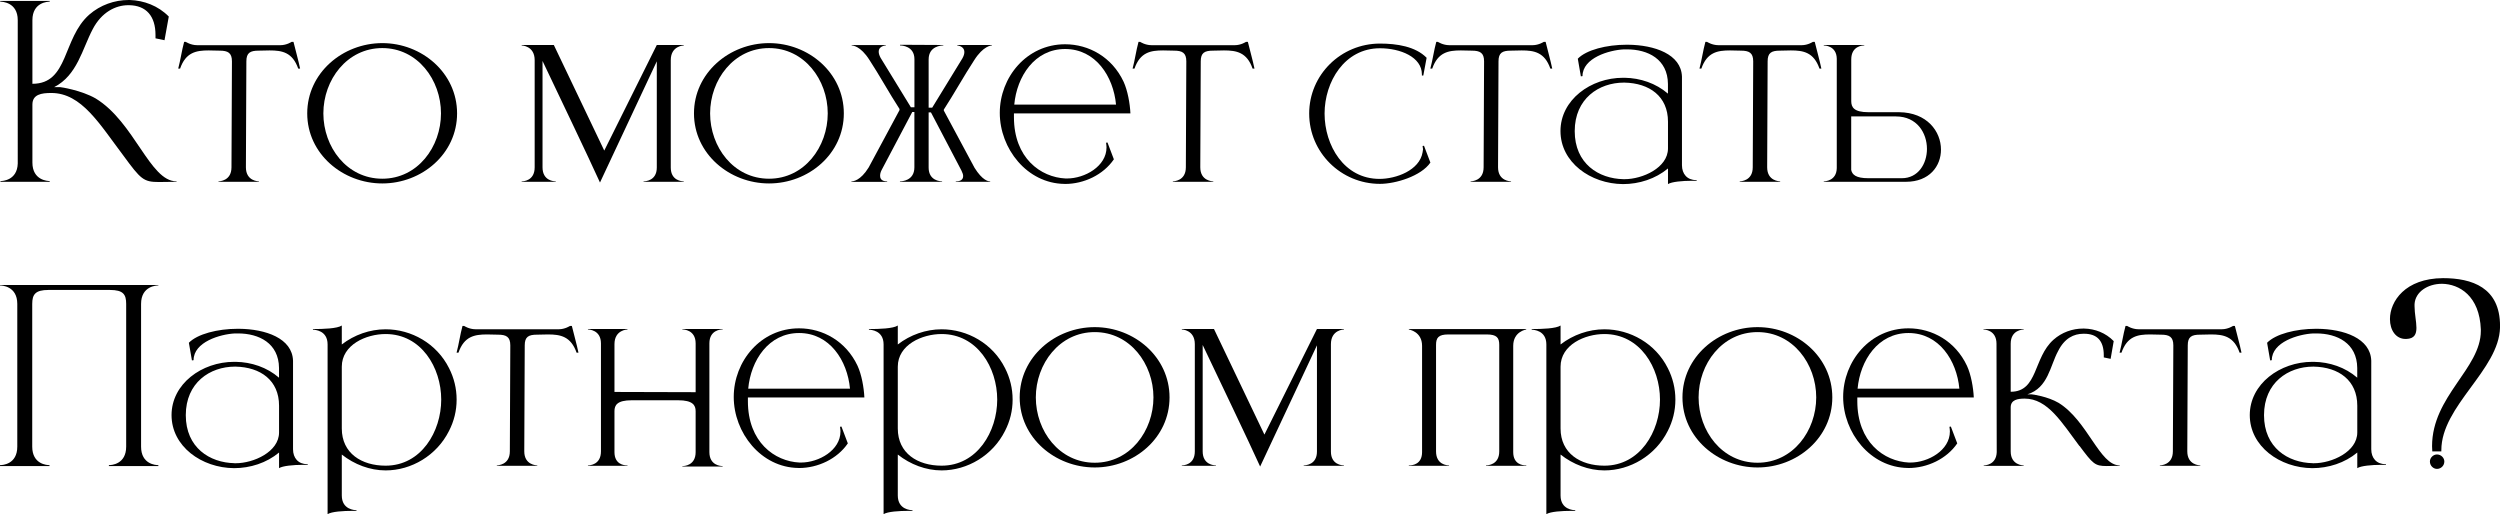
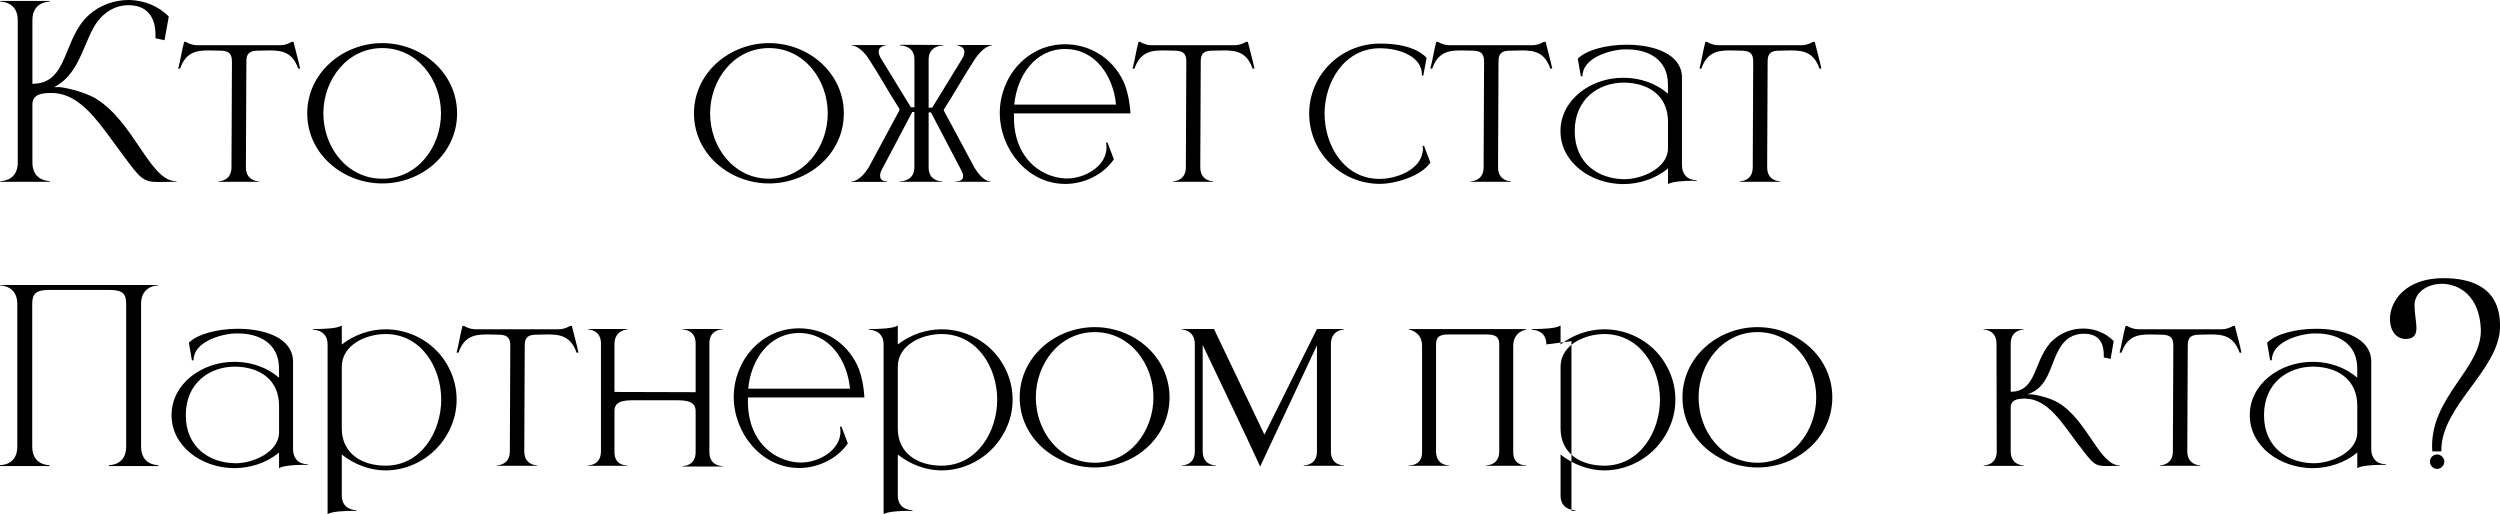
<svg xmlns="http://www.w3.org/2000/svg" id="_Слой_2" data-name="Слой 2" viewBox="0 0 543.89 111.85">
  <g id="_Слой_1-2" data-name="Слой 1">
    <g>
      <path d="m.05.36v-.15h10.76v.15c-.36,0-3.76.1-3.76,4.02v13.85c7.93,0,6.49-9.84,12.36-15.04,2.42-2.11,5.51-3.19,8.6-3.19h.21c3.09.1,6.18,1.24,8.5,3.6l-.93,5.15-1.96-.41v-.72c0-4.12-2.01-6.44-5.77-6.49h-.15c-2.78,0-5.82,1.54-7.73,5.2-2.27,4.27-3.35,10.04-8.39,12.62h1.24c.21,0,4.63.67,7.78,2.47,8.45,5.15,11.79,18.03,17.56,18.03h.05v.1c-1.6,0-2.83.05-3.81.05-3.4,0-3.97-.57-7.78-5.77-5.15-6.8-9.06-13.6-15.66-13.6h-.05c-2.11,0-4.07.31-4.07,2.52v12.62c0,3.91,3.4,4.02,3.76,4.02v.16H.1v-.16h.05c.31,0,3.6-.1,3.71-3.81V4.38C3.86.46.41.36.05.36Z" />
      <path d="m47.53,39.55v-.1c.15,0,2.83-.05,2.83-3.04l.1-23.07c0-1.85-.88-2.32-2.68-2.32l-2.37-.05c-2.73,0-5,.41-6.23,3.96h-.41c.52-1.96.77-3.91,1.29-5.82h.36s1.08.72,2.47.72h18.13c1.34,0,2.42-.72,2.42-.72h.41c.46,1.91,1.03,3.86,1.44,5.82h-.41c-1.24-3.55-3.5-3.96-6.23-3.96l-2.37.05c-1.85,0-2.68.46-2.68,2.32l-.1,23.07c0,2.99,2.68,3.04,2.83,3.04v.1h-8.81Z" />
      <path d="m66.84,24.67c0-8.81,7.73-15.29,16.33-15.29s16.27,6.49,16.27,15.29-7.67,15.24-16.27,15.24-16.33-6.44-16.33-15.24Zm29.1,0c0-7.31-5.1-14.21-12.77-14.21s-12.82,6.9-12.82,14.21,5.1,14.21,12.82,14.21,12.77-6.95,12.77-14.21Z" />
-       <path d="m118.03,13.24v23.17c0,2.94,2.52,3.04,2.83,3.04h.05v.1h-7.42v-.1h.05c.31,0,2.78-.1,2.78-3.04V13.08c0-3.14-2.83-3.19-2.83-3.19v-.1h7l10.97,22.97,11.43-22.97h5.87v.1s-2.83.05-2.83,3.19v23.38c0,2.88,2.47,2.99,2.78,2.99h.05v.1h-8.75v-.1h.05c.31,0,2.83-.1,2.83-2.99V13.34l-12.36,26.37c-2.78-6.13-8.7-18.44-12.51-26.47Z" />
      <path d="m150.98,24.67c0-8.81,7.72-15.29,16.33-15.29s16.27,6.49,16.27,15.29-7.67,15.24-16.27,15.24-16.33-6.44-16.33-15.24Zm29.1,0c0-7.31-5.1-14.21-12.77-14.21s-12.82,6.9-12.82,14.21,5.1,14.21,12.82,14.21,12.77-6.95,12.77-14.21Z" />
      <path d="m207.94,39.55v-.1h.16c.36,0,1.44-.1,1.44-1.13,0-.31-.1-.67-.36-1.19l-6.64-12.67h-.51v12c0,2.88,2.58,2.99,2.88,2.99h.05v.1h-9.17v-.1h.05c.31,0,3.09-.1,3.09-3.04v-12.05h-.46l-6.69,12.67c-.26.51-.31.93-.31,1.24,0,1.13,1.13,1.19,1.49,1.19h.05v.1h-7.78v-.1h.05c.26,0,1.91-.1,3.71-3.04l6.7-12.46v-.26c-2.21-3.4-4.38-7.36-6.54-10.66-1.96-3.09-3.66-3.14-3.86-3.14v-.1h7.42v.1s-1.54.05-1.54,1.34c0,.36.1.77.41,1.34l6.59,10.76h.77v-10.46c0-2.88-2.78-2.99-3.09-2.99h-.05v-.15l9.42.05v.1h-.05c-.31,0-3.14.1-3.14,3.04v10.5h.77l6.59-10.76c.31-.57.41-.98.41-1.34,0-1.34-1.54-1.44-1.54-1.44v-.1h7.52v.1c-.1,0-1.85.05-3.86,3.24-2.16,3.3-4.38,7.31-6.59,10.71v.21l6.69,12.46c1.7,2.73,2.99,2.94,3.3,2.94h.1v.1h-7.47Z" />
      <path d="m231.57,40.01c-8.14-.1-14.06-7.67-14.06-15.45s5.87-14.93,14.21-14.93c5.15,0,10.2,2.78,12.72,8.14.88,1.91,1.39,4.74,1.49,6.9h-25.34v.82c0,8.91,5.82,13.08,11.23,13.34h.31c3.91,0,8.6-2.68,8.6-6.75,0-.36-.05-.67-.1-1.03l.31-.05,1.39,3.66c-2.32,3.4-6.54,5.36-10.61,5.36h-.16Zm.16-29.35c-6.64,0-10.51,5.97-11.07,12.1h22.14c-.57-6.13-4.43-12.1-11.07-12.1Z" />
      <path d="m255.16,39.55v-.1c.15,0,2.83-.05,2.83-3.04l.1-23.07c0-1.85-.88-2.32-2.68-2.32l-2.37-.05c-2.73,0-5,.41-6.23,3.96h-.41c.52-1.96.77-3.91,1.29-5.82h.36s1.08.72,2.47.72h18.13c1.34,0,2.42-.72,2.42-.72h.41c.46,1.91,1.03,3.86,1.44,5.82h-.41c-1.24-3.55-3.5-3.96-6.23-3.96l-2.37.05c-1.85,0-2.68.46-2.68,2.32l-.1,23.07c0,2.99,2.68,3.04,2.83,3.04v.1h-8.81Z" />
      <path d="m284.82,24.72c0-8.45,6.9-15.24,15.4-15.24,3.66,0,7.72.62,10.15,3.09l-.72,3.86h-.31v-.26c0-3.76-4.69-5.67-9.12-5.67-7.72,0-12.05,7.31-12.05,14.21s4.22,14.21,11.95,14.21c3.6,0,8.7-1.85,9.37-5.77l.1-.67-.1-.72.31-.05,1.39,3.66c-2.01,2.94-7.57,4.63-10.97,4.63-8.5,0-15.4-6.85-15.4-15.29Z" />
      <path d="m319.94,39.55v-.1c.15,0,2.83-.05,2.83-3.04l.1-23.07c0-1.85-.88-2.32-2.68-2.32l-2.37-.05c-2.73,0-5,.41-6.23,3.96h-.41c.52-1.96.77-3.91,1.29-5.82h.36s1.08.72,2.47.72h18.13c1.34,0,2.42-.72,2.42-.72h.41c.46,1.91,1.03,3.86,1.44,5.82h-.41c-1.24-3.55-3.5-3.96-6.23-3.96l-2.37.05c-1.85,0-2.68.46-2.68,2.32l-.1,23.07c0,2.99,2.68,3.04,2.83,3.04v.1h-8.81Z" />
      <path d="m343.93,16.63l-.67-3.86c1.85-1.91,6.23-3.04,10.61-3.04h.31c5.77.05,11.59,2.06,11.74,6.95v19.26c0,1.9,1.13,3.24,3.09,3.24h.1v.15h-1.13c-1.91,0-4.33.21-5.1.72v-3.4c-2.73,2.27-6.28,3.4-9.79,3.4-7.06-.05-13.6-4.74-13.6-11.54s6.59-11.59,13.6-11.59h.36c3.4.05,6.8,1.19,9.42,3.45v-2.11c-.05-5.41-4.38-7.52-8.91-7.52h-.67c-3.19.15-9.01,1.85-9.01,5.82l-.36.05Zm9.27,22.35h.26c3.86,0,9.42-2.47,9.42-6.69v-5.82c0-5.51-4.02-8.39-9.48-8.5h-.1c-5.46,0-10.71,3.5-10.71,10.56s5.2,10.35,10.61,10.45Z" />
      <path d="m378.49,39.55v-.1c.15,0,2.83-.05,2.83-3.04l.1-23.07c0-1.85-.88-2.32-2.68-2.32l-2.37-.05c-2.73,0-5,.41-6.23,3.96h-.41c.51-1.96.77-3.91,1.29-5.82h.36s1.08.72,2.47.72h18.13c1.34,0,2.42-.72,2.42-.72h.41c.46,1.91,1.03,3.86,1.44,5.82h-.41c-1.24-3.55-3.5-3.96-6.23-3.96l-2.37.05c-1.85,0-2.68.46-2.68,2.32l-.1,23.07c0,2.99,2.68,3.04,2.83,3.04v.1h-8.81Z" />
-       <path d="m396.77,39.55v-.1c.21,0,2.78-.05,2.83-2.88V12.77c-.05-2.83-2.63-2.88-2.83-2.88v-.1h8.81v.1h-.05c-.31,0-2.78.1-2.78,3.04v9.06c0,1.34.57,2.42,3.76,2.42h6.64c6.08.05,9.12,4.17,9.12,8.14,0,3.6-2.52,7-7.62,7h-17.87Zm22.45-7.16c0-3.45-2.16-7.06-6.75-7.06h-9.73v11.64c.21,1.03,1.03,1.8,3.71,1.8h7.31c3.55,0,5.46-3.14,5.46-6.39Z" />
      <path d="m23.69,101.4v-.21h.05c.46,0,3.71-.15,3.71-4.02v-31.05c0-2.06-.62-3.04-3.55-3.04h-13.34c-2.88,0-3.55.98-3.55,3.04v31.05c0,3.86,3.24,4.02,3.71,4.02h.05v.21H0v-.21h.05c.46,0,3.71-.15,3.71-4.02v-31.05c0-3.91-3.4-4.02-3.76-4.02v-.1h34.45v.1c-.36,0-3.76.1-3.76,4.02v31.05c0,3.86,3.24,4.02,3.71,4.02h.05v.21h-10.76Z" />
      <path d="m41.76,78.43l-.67-3.86c1.85-1.9,6.23-3.04,10.61-3.04h.31c5.77.05,11.59,2.06,11.74,6.95v19.26c0,1.9,1.13,3.24,3.09,3.24h.1v.15h-1.13c-1.91,0-4.33.21-5.1.72v-3.4c-2.73,2.27-6.28,3.4-9.79,3.4-7.06-.05-13.6-4.74-13.6-11.54s6.59-11.59,13.6-11.59h.36c3.4.05,6.8,1.18,9.42,3.45v-2.11c-.05-5.41-4.38-7.52-8.91-7.52h-.67c-3.19.15-9.01,1.85-9.01,5.82l-.36.05Zm9.27,22.35h.26c3.86,0,9.42-2.47,9.42-6.7v-5.82c0-5.51-4.02-8.39-9.48-8.5h-.1c-5.46,0-10.71,3.5-10.71,10.56s5.2,10.35,10.61,10.45Z" />
      <path d="m71.27,74.93c0-3.09-2.83-3.19-3.14-3.19h-.05v-.15c2.21,0,5.3-.1,6.28-.77v4.12c2.73-2.11,6.13-3.3,9.53-3.3,5.61,0,11.12,3.09,13.8,8.45,1.08,2.11,1.65,4.43,1.65,6.85s-.57,4.69-1.65,6.8c-2.68,5.36-8.19,8.6-13.8,8.6-3.4,0-6.8-1.29-9.53-3.45v8.91c0,3.09,2.83,3.19,3.14,3.19h.05v.15h-.82c-2.06,0-4.58.15-5.46.72v-36.92Zm24.72,12c0-6.95-4.33-14.26-12.1-14.26-4.22,0-9.53,2.32-9.53,7.11v13.44c0,5.41,4.33,8.09,9.53,8.09,7.78,0,12.1-7.47,12.1-14.37Z" />
      <path d="m108.09,101.34v-.1c.15,0,2.83-.05,2.83-3.04l.1-23.07c0-1.85-.88-2.32-2.68-2.32l-2.37-.05c-2.73,0-5,.41-6.23,3.97h-.41c.52-1.96.77-3.91,1.29-5.82h.36s1.08.72,2.47.72h18.13c1.34,0,2.42-.72,2.42-.72h.41c.46,1.91,1.03,3.86,1.44,5.82h-.41c-1.24-3.55-3.5-3.97-6.23-3.97l-2.37.05c-1.85,0-2.68.46-2.68,2.32l-.1,23.07c0,2.99,2.68,3.04,2.83,3.04v.1h-8.81Z" />
      <path d="m148.46,101.5v-.1h.05c.31,0,2.83-.1,2.83-3.04v-8.91c0-1.29-.62-2.37-3.81-2.37h-10.09c-3.19,0-3.76,1.08-3.76,2.37v8.91c0,2.68,2.11,2.88,2.68,2.88h.15v.1h-8.6v-.1h.05c.31,0,2.78-.1,2.78-3.04v-23.48c0-2.99-2.68-3.04-2.83-3.04v-.1h8.6v.1s-2.83.05-2.83,3.19v10.4l17.66.05v-10.61c0-2.99-2.68-3.04-2.88-3.04v-.1h8.75v.1h-.05c-.31,0-2.83.1-2.83,3.04v23.64c0,2.94,2.52,3.04,2.83,3.04h.05v.1h-8.75Z" />
      <path d="m173.69,101.81c-8.14-.1-14.06-7.67-14.06-15.45s5.87-14.93,14.21-14.93c5.15,0,10.2,2.78,12.72,8.14.88,1.9,1.39,4.74,1.49,6.9h-25.34v.82c0,8.91,5.82,13.08,11.23,13.34h.31c3.91,0,8.6-2.68,8.6-6.75,0-.36-.05-.67-.1-1.03l.31-.05,1.39,3.66c-2.32,3.4-6.54,5.36-10.61,5.36h-.16Zm.16-29.36c-6.64,0-10.51,5.97-11.07,12.1h22.14c-.57-6.13-4.43-12.1-11.07-12.1Z" />
      <path d="m192.23,74.93c0-3.09-2.83-3.19-3.14-3.19h-.05v-.15c2.21,0,5.3-.1,6.28-.77v4.12c2.73-2.11,6.13-3.3,9.53-3.3,5.61,0,11.12,3.09,13.8,8.45,1.08,2.11,1.65,4.43,1.65,6.85s-.57,4.69-1.65,6.8c-2.68,5.36-8.19,8.6-13.8,8.6-3.4,0-6.8-1.29-9.53-3.45v8.91c0,3.09,2.83,3.19,3.14,3.19h.05v.15h-.82c-2.06,0-4.58.15-5.46.72v-36.92Zm24.72,12c0-6.95-4.33-14.26-12.1-14.26-4.22,0-9.53,2.32-9.53,7.11v13.44c0,5.41,4.33,8.09,9.53,8.09,7.78,0,12.1-7.47,12.1-14.37Z" />
      <path d="m221.84,86.46c0-8.81,7.73-15.29,16.33-15.29s16.27,6.49,16.27,15.29-7.67,15.24-16.27,15.24-16.33-6.44-16.33-15.24Zm29.1,0c0-7.31-5.1-14.21-12.77-14.21s-12.82,6.9-12.82,14.21,5.1,14.21,12.82,14.21,12.77-6.95,12.77-14.21Z" />
      <path d="m261.65,75.03v23.17c0,2.94,2.52,3.04,2.83,3.04h.05v.1h-7.42v-.1h.05c.31,0,2.78-.1,2.78-3.04v-23.33c0-3.14-2.83-3.19-2.83-3.19v-.1h7l10.97,22.97,11.43-22.97h5.87v.1s-2.83.05-2.83,3.19v23.38c0,2.88,2.47,2.99,2.78,2.99h.05v.1h-8.75v-.1h.05c.31,0,2.83-.1,2.83-2.99v-23.12l-12.36,26.37c-2.78-6.13-8.7-18.44-12.51-26.47Z" />
      <path d="m323.29,101.34v-.1h.05c.31,0,2.83-.1,2.83-3.04v-23.17c0-1.54-.52-2.27-2.73-2.27h-8.34c-2.16,0-2.68.72-2.68,2.27v23.17c0,2.94,2.47,3.04,2.78,3.04h.05v.1h-8.75v-.1h.15c.62,0,2.73-.21,2.73-2.88v-23.12c0-3.14-2.88-3.55-2.88-3.55v-.1h25.54v.1s-2.83.41-2.83,3.55v23.12c0,2.68,2.11,2.88,2.68,2.88h.16v.1h-8.75Z" />
-       <path d="m336.42,74.93c0-3.09-2.83-3.19-3.14-3.19h-.05v-.15c2.21,0,5.3-.1,6.28-.77v4.12c2.73-2.11,6.13-3.3,9.53-3.3,5.61,0,11.12,3.09,13.8,8.45,1.08,2.11,1.65,4.43,1.65,6.85s-.57,4.69-1.65,6.8c-2.68,5.36-8.19,8.6-13.8,8.6-3.4,0-6.8-1.29-9.53-3.45v8.91c0,3.09,2.83,3.19,3.14,3.19h.05v.15h-.82c-2.06,0-4.58.15-5.46.72v-36.92Zm24.72,12c0-6.95-4.33-14.26-12.1-14.26-4.22,0-9.53,2.32-9.53,7.11v13.44c0,5.41,4.33,8.09,9.53,8.09,7.78,0,12.1-7.47,12.1-14.37Z" />
+       <path d="m336.42,74.93c0-3.09-2.83-3.19-3.14-3.19h-.05v-.15c2.21,0,5.3-.1,6.28-.77v4.12c2.73-2.11,6.13-3.3,9.53-3.3,5.61,0,11.12,3.09,13.8,8.45,1.08,2.11,1.65,4.43,1.65,6.85s-.57,4.69-1.65,6.8c-2.68,5.36-8.19,8.6-13.8,8.6-3.4,0-6.8-1.29-9.53-3.45v8.91c0,3.09,2.83,3.19,3.14,3.19h.05v.15h-.82v-36.92Zm24.72,12c0-6.95-4.33-14.26-12.1-14.26-4.22,0-9.53,2.32-9.53,7.11v13.44c0,5.41,4.33,8.09,9.53,8.09,7.78,0,12.1-7.47,12.1-14.37Z" />
      <path d="m366.03,86.46c0-8.81,7.72-15.29,16.33-15.29s16.27,6.49,16.27,15.29-7.67,15.24-16.27,15.24-16.33-6.44-16.33-15.24Zm29.1,0c0-7.31-5.1-14.21-12.77-14.21s-12.82,6.9-12.82,14.21,5.1,14.21,12.82,14.21,12.77-6.95,12.77-14.21Z" />
-       <path d="m415.05,101.81c-8.14-.1-14.06-7.67-14.06-15.45s5.87-14.93,14.21-14.93c5.15,0,10.2,2.78,12.72,8.14.88,1.9,1.39,4.74,1.49,6.9h-25.34v.82c0,8.91,5.82,13.08,11.23,13.34h.31c3.91,0,8.6-2.68,8.6-6.75,0-.36-.05-.67-.1-1.03l.31-.05,1.39,3.66c-2.32,3.4-6.54,5.36-10.61,5.36h-.15Zm.15-29.36c-6.64,0-10.51,5.97-11.07,12.1h22.14c-.57-6.13-4.43-12.1-11.07-12.1Z" />
      <path d="m452.38,97.02c-3.86-5.15-6.9-10.3-11.9-10.3-1.54,0-3.04.26-3.04,1.91v9.58c0,2.99,2.68,3.04,2.83,3.04v.1h-8.7v-.1c.21,0,2.73-.05,2.83-2.88l-.05-23.59c0-3.04-2.68-3.09-2.83-3.09v-.1h8.75v.1c-.15,0-2.83.05-2.83,3.09v10.45c5.97,0,4.89-7.42,9.32-11.33,1.8-1.6,4.12-2.42,6.44-2.42h.21c2.37.05,4.69.93,6.44,2.73l-.67,3.86-1.49-.31v-.46c0-3.14-1.44-4.69-4.27-4.69h-.15c-2.11,0-4.12.98-5.51,3.76-1.75,3.19-2.16,8.03-6.69,9.42h.93c.15,0,3.5.46,5.87,1.86,6.33,3.91,8.91,13.59,13.24,13.59h.05v.1l-2.83.05c-2.58,0-2.99-.46-5.92-4.38Z" />
      <path d="m469.89,101.34v-.1c.15,0,2.83-.05,2.83-3.04l.1-23.07c0-1.85-.88-2.32-2.68-2.32l-2.37-.05c-2.73,0-5,.41-6.23,3.97h-.41c.51-1.96.77-3.91,1.29-5.82h.36s1.08.72,2.47.72h18.13c1.34,0,2.42-.72,2.42-.72h.41c.46,1.91,1.03,3.86,1.44,5.82h-.41c-1.24-3.55-3.5-3.97-6.23-3.97l-2.37.05c-1.85,0-2.68.46-2.68,2.32l-.1,23.07c0,2.99,2.68,3.04,2.83,3.04v.1h-8.81Z" />
      <path d="m493.89,78.43l-.67-3.86c1.85-1.9,6.23-3.04,10.61-3.04h.31c5.77.05,11.59,2.06,11.74,6.95v19.26c0,1.9,1.13,3.24,3.09,3.24h.1v.15h-1.13c-1.91,0-4.33.21-5.1.72v-3.4c-2.73,2.27-6.28,3.4-9.79,3.4-7.05-.05-13.6-4.74-13.6-11.54s6.59-11.59,13.6-11.59h.36c3.4.05,6.8,1.18,9.42,3.45v-2.11c-.05-5.41-4.38-7.52-8.91-7.52h-.67c-3.19.15-9.01,1.85-9.01,5.82l-.36.05Zm9.27,22.35h.26c3.86,0,9.42-2.47,9.42-6.7v-5.82c0-5.51-4.02-8.39-9.48-8.5h-.1c-5.46,0-10.71,3.5-10.71,10.56s5.2,10.35,10.61,10.45Z" />
      <path d="m529.16,98.2l-.05-1.13c0-10.87,10.61-16.89,10.61-25.08v-.31c-.26-7.31-4.69-9.89-8.45-9.94-3.09,0-5.82,1.75-5.97,4.43v.46c0,1.6.41,3.35.41,4.69s-.41,2.37-2.21,2.42h-.15c-2.11,0-3.4-1.9-3.4-4.32,0-3.86,3.3-8.86,11.54-8.91,6.28,0,12.41,2.01,12.41,10.4v.31c-.21,9.27-12.77,17.05-12.77,26.73v.26h-1.96Zm-.52,2.21c0-.82.72-1.54,1.54-1.54.88,0,1.6.72,1.6,1.54,0,.88-.72,1.6-1.6,1.6-.82,0-1.54-.72-1.54-1.6Z" />
    </g>
  </g>
</svg>